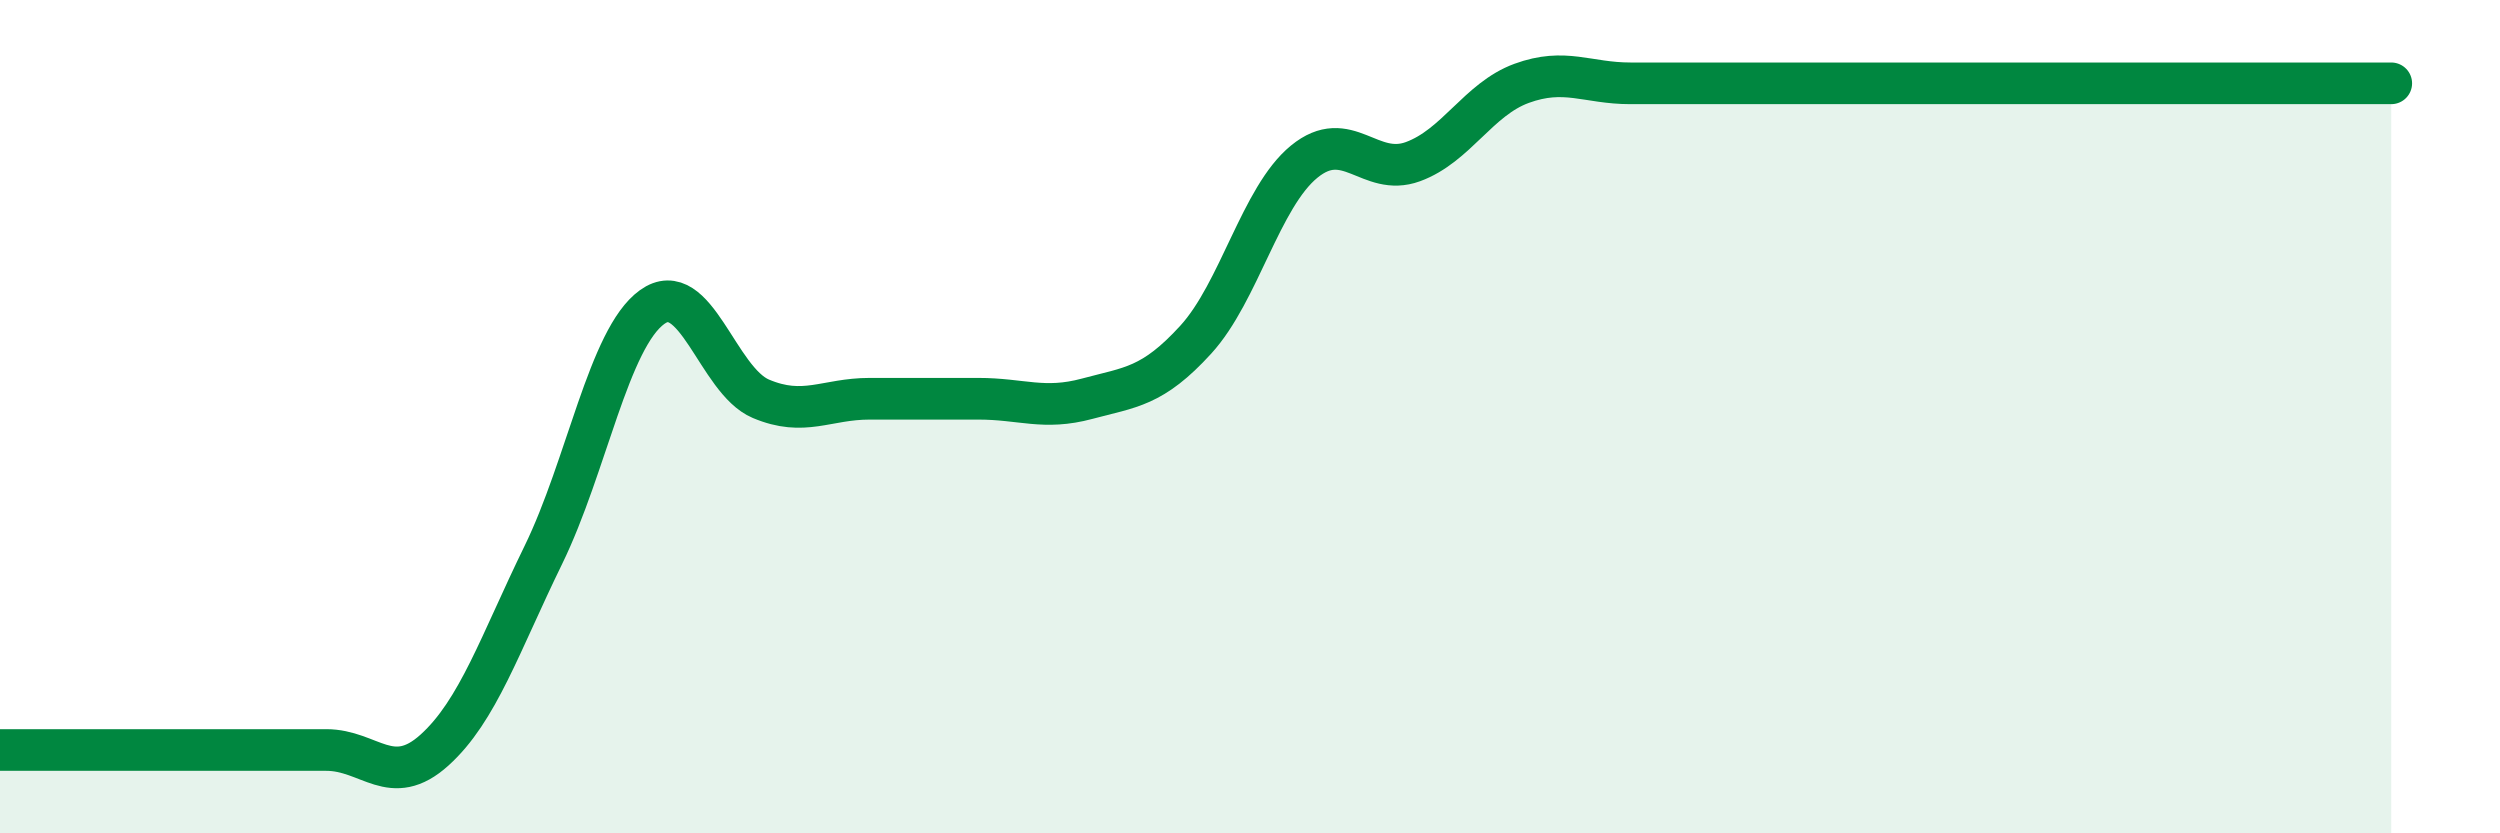
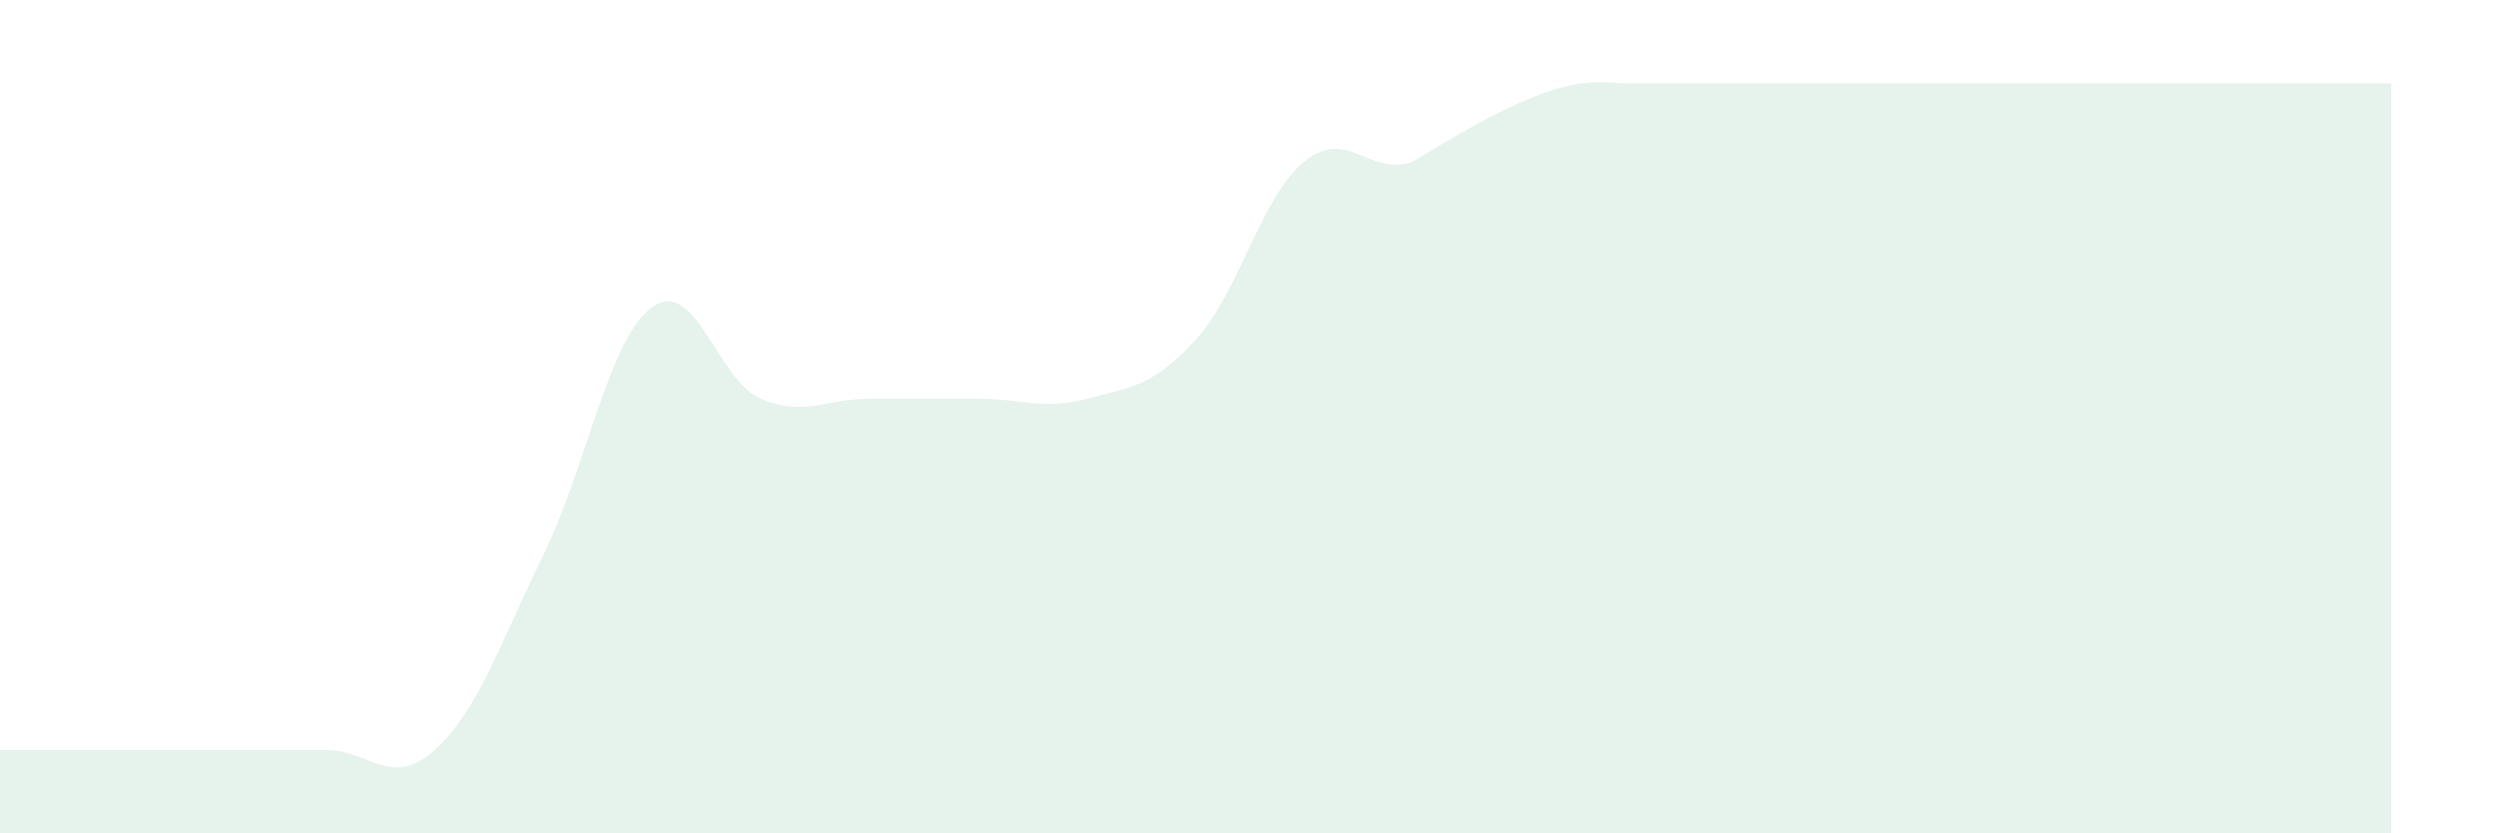
<svg xmlns="http://www.w3.org/2000/svg" width="60" height="20" viewBox="0 0 60 20">
-   <path d="M 0,18 C 0.52,18 1.57,18 2.61,18 C 3.65,18 4.18,18 5.22,18 C 6.26,18 6.79,18 7.83,18 C 8.87,18 9.39,18.94 10.43,18 C 11.47,17.06 12,15.45 13.04,13.32 C 14.08,11.19 14.61,8.12 15.65,7.37 C 16.69,6.62 17.22,9.13 18.26,9.57 C 19.3,10.01 19.83,9.57 20.87,9.57 C 21.91,9.57 22.44,9.57 23.48,9.57 C 24.52,9.57 25.05,9.85 26.09,9.57 C 27.13,9.29 27.66,9.29 28.7,8.15 C 29.74,7.01 30.26,4.73 31.3,3.88 C 32.34,3.03 32.87,4.26 33.91,3.88 C 34.95,3.5 35.48,2.38 36.52,2 C 37.56,1.62 38.09,2 39.13,2 C 40.17,2 40.7,2 41.74,2 C 42.78,2 43.31,2 44.35,2 C 45.39,2 45.92,2 46.96,2 C 48,2 48.53,2 49.57,2 C 50.61,2 51.13,2 52.17,2 C 53.21,2 53.74,2 54.78,2 C 55.82,2 56.87,2 57.39,2L57.39 20L0 20Z" fill="#008740" opacity="0.1" stroke-linecap="round" stroke-linejoin="round" />
-   <path d="M 0,18 C 0.52,18 1.57,18 2.61,18 C 3.65,18 4.18,18 5.22,18 C 6.26,18 6.79,18 7.83,18 C 8.87,18 9.39,18.94 10.43,18 C 11.47,17.06 12,15.45 13.04,13.32 C 14.08,11.19 14.61,8.12 15.65,7.37 C 16.69,6.62 17.22,9.13 18.26,9.57 C 19.3,10.01 19.83,9.57 20.87,9.57 C 21.91,9.57 22.44,9.57 23.48,9.57 C 24.52,9.57 25.05,9.85 26.09,9.57 C 27.13,9.29 27.66,9.29 28.7,8.15 C 29.74,7.01 30.26,4.73 31.3,3.88 C 32.34,3.03 32.87,4.26 33.91,3.88 C 34.95,3.5 35.48,2.38 36.52,2 C 37.56,1.62 38.09,2 39.13,2 C 40.17,2 40.7,2 41.74,2 C 42.78,2 43.31,2 44.35,2 C 45.39,2 45.92,2 46.96,2 C 48,2 48.53,2 49.57,2 C 50.61,2 51.13,2 52.17,2 C 53.21,2 53.74,2 54.78,2 C 55.82,2 56.87,2 57.39,2" stroke="#008740" stroke-width="1" fill="none" stroke-linecap="round" stroke-linejoin="round" />
+   <path d="M 0,18 C 0.52,18 1.57,18 2.61,18 C 3.65,18 4.18,18 5.22,18 C 6.26,18 6.79,18 7.83,18 C 8.87,18 9.39,18.94 10.43,18 C 11.47,17.06 12,15.45 13.04,13.32 C 14.08,11.19 14.61,8.12 15.65,7.37 C 16.69,6.62 17.22,9.13 18.26,9.57 C 19.3,10.01 19.83,9.57 20.87,9.57 C 21.91,9.57 22.44,9.57 23.48,9.57 C 24.52,9.57 25.05,9.85 26.09,9.57 C 27.13,9.29 27.66,9.29 28.7,8.15 C 29.74,7.01 30.26,4.73 31.3,3.88 C 32.34,3.03 32.87,4.26 33.91,3.88 C 37.56,1.62 38.09,2 39.13,2 C 40.17,2 40.7,2 41.74,2 C 42.78,2 43.31,2 44.35,2 C 45.39,2 45.92,2 46.96,2 C 48,2 48.53,2 49.57,2 C 50.61,2 51.13,2 52.17,2 C 53.21,2 53.74,2 54.78,2 C 55.82,2 56.87,2 57.39,2L57.39 20L0 20Z" fill="#008740" opacity="0.1" stroke-linecap="round" stroke-linejoin="round" />
</svg>